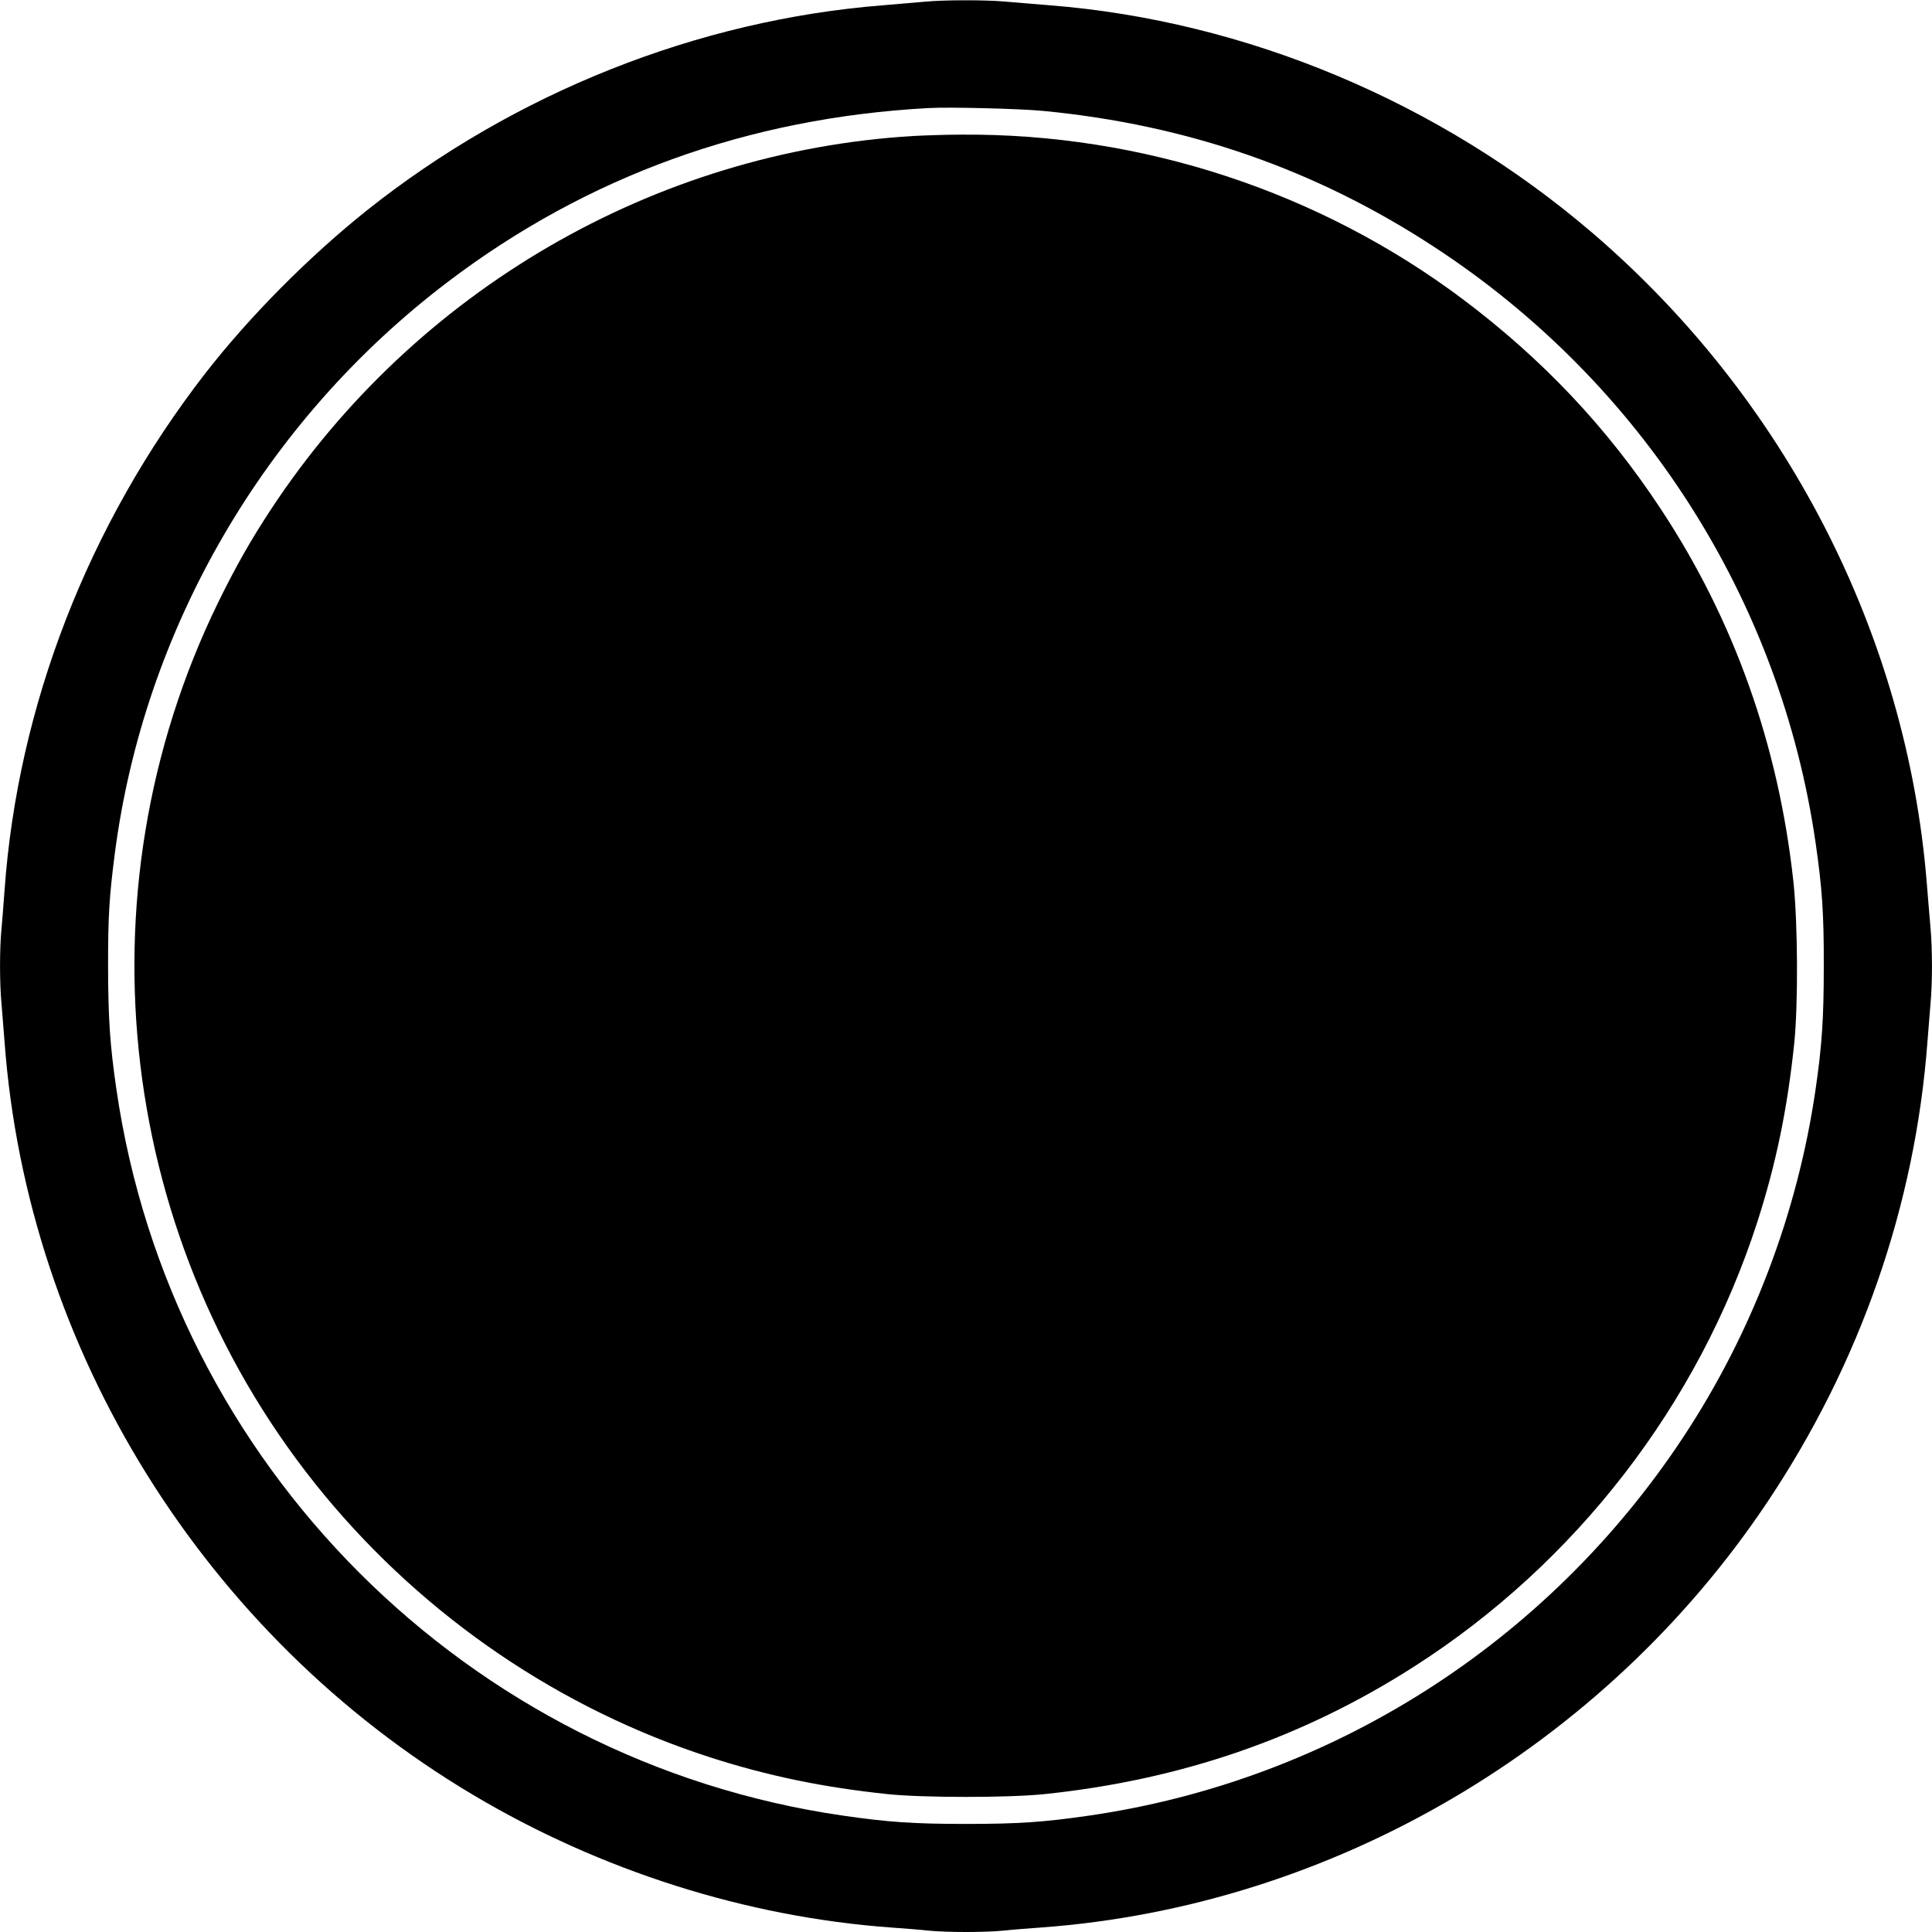
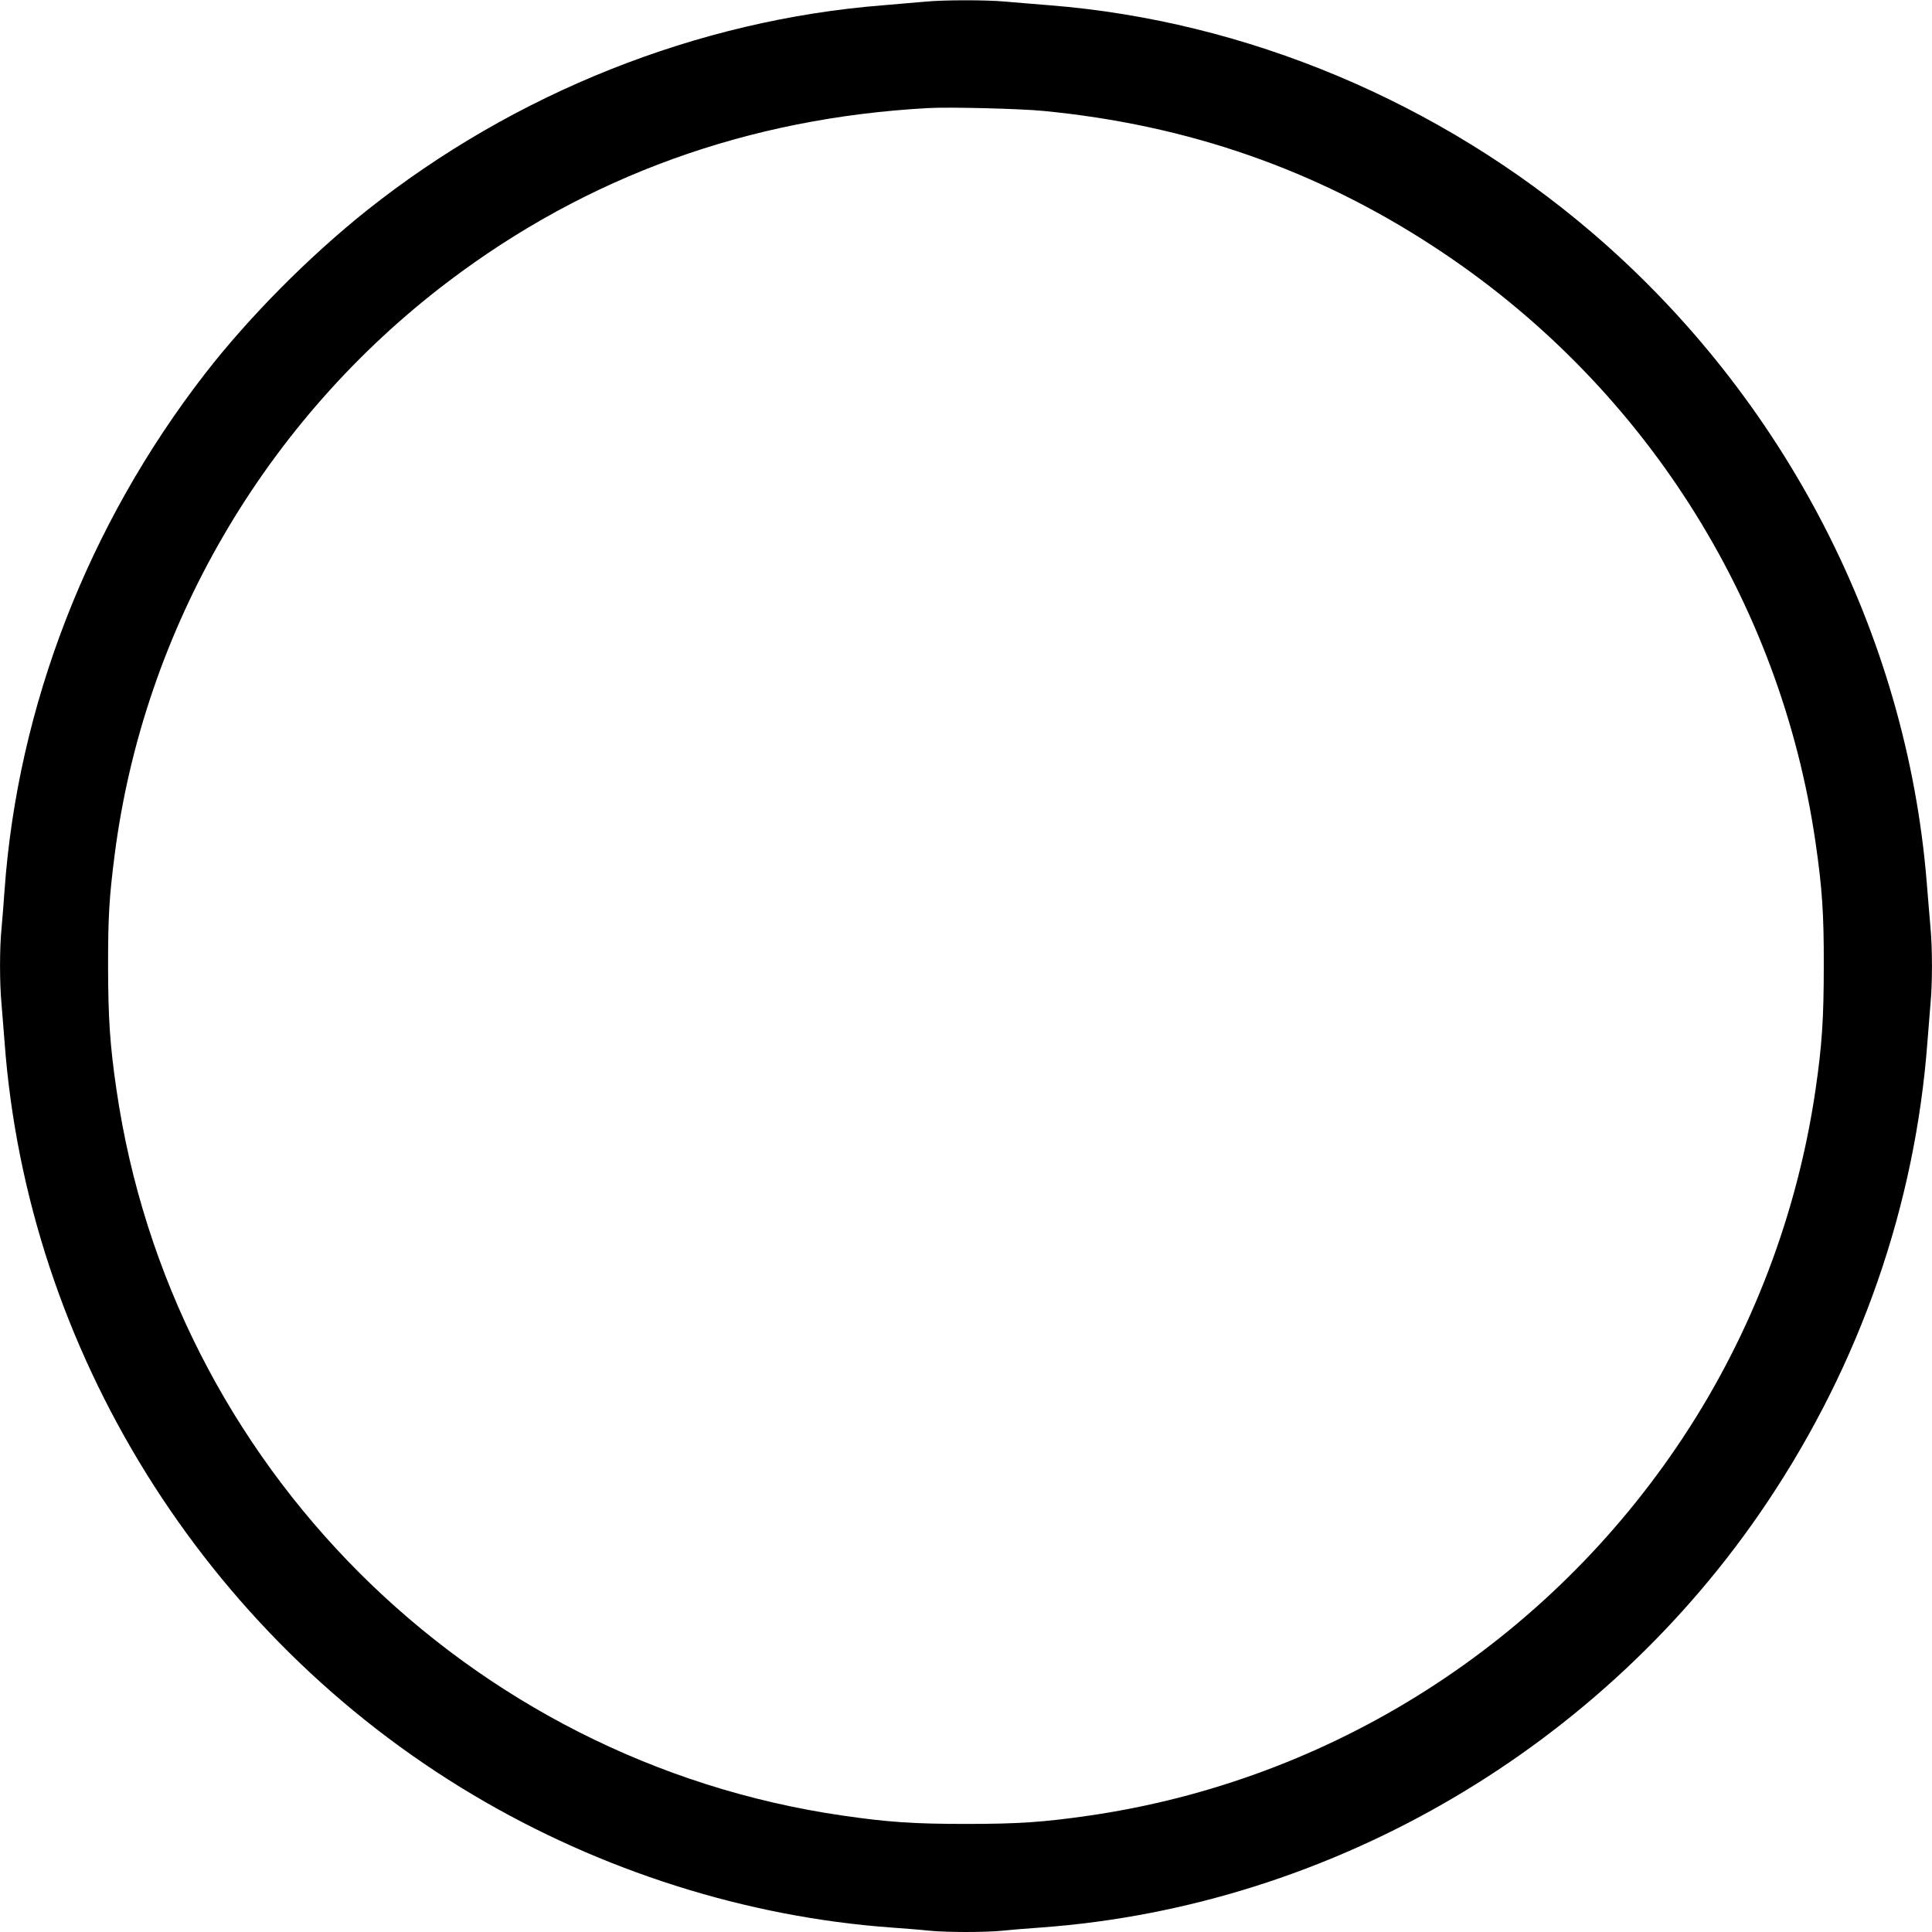
<svg xmlns="http://www.w3.org/2000/svg" version="1.0" width="1280pt" height="1280pt" viewBox="0 0 1280 1280" preserveAspectRatio="xMidYMid meet">
  <g transform="translate(0,1280) scale(0.1,-0.1)" fill="#000000" stroke="none">
    <path d="M6130 12789 c-47 -4 -173 -15 -280 -24 -1228 -97 -2441 -580 -3422 -1361 -383 -306 -777 -703 -1069 -1079 -775 -1000 -1242 -2204 -1329 -3425 -6 -85 -15 -199 -20 -253 -13 -126 -13 -363 0 -497 5 -58 14 -170 20 -250 150 -2044 1325 -3934 3105 -4992 844 -502 1808 -808 2765 -878 85 -6 199 -15 253 -21 125 -12 369 -12 494 0 54 6 168 15 253 21 1925 141 3724 1195 4809 2818 616 921 980 1967 1061 3052 6 80 15 192 20 250 13 135 13 363 0 504 -5 61 -17 197 -25 301 -134 1646 -937 3207 -2215 4302 -1012 867 -2294 1405 -3595 1508 -104 8 -240 20 -301 25 -127 11 -400 11 -524 -1z m783 -724 c955 -92 1808 -389 2592 -903 1373 -898 2291 -2334 2524 -3947 43 -298 55 -466 54 -815 0 -349 -12 -526 -54 -815 -119 -821 -421 -1616 -876 -2305 -900 -1364 -2331 -2276 -3938 -2509 -297 -43 -466 -55 -815 -55 -349 0 -518 12 -815 55 -2487 360 -4454 2327 -4814 4814 -43 294 -54 467 -55 810 0 333 7 456 44 745 193 1495 994 2873 2209 3794 922 699 1988 1085 3181 1150 136 8 612 -4 763 -19z" />
-     <path d="M6050 11899 c-1714 -103 -3299 -1024 -4253 -2471 -135 -205 -235 -381 -353 -622 -942 -1933 -665 -4253 705 -5911 671 -811 1562 -1417 2556 -1738 383 -123 749 -199 1180 -244 238 -24 792 -24 1030 0 907 94 1712 371 2453 845 1073 686 1885 1738 2275 2947 123 382 199 748 244 1180 27 260 24 801 -5 1072 -98 904 -393 1735 -879 2471 -355 539 -783 992 -1308 1387 -951 715 -2129 1102 -3325 1093 -102 0 -246 -5 -320 -9z" />
  </g>
</svg>